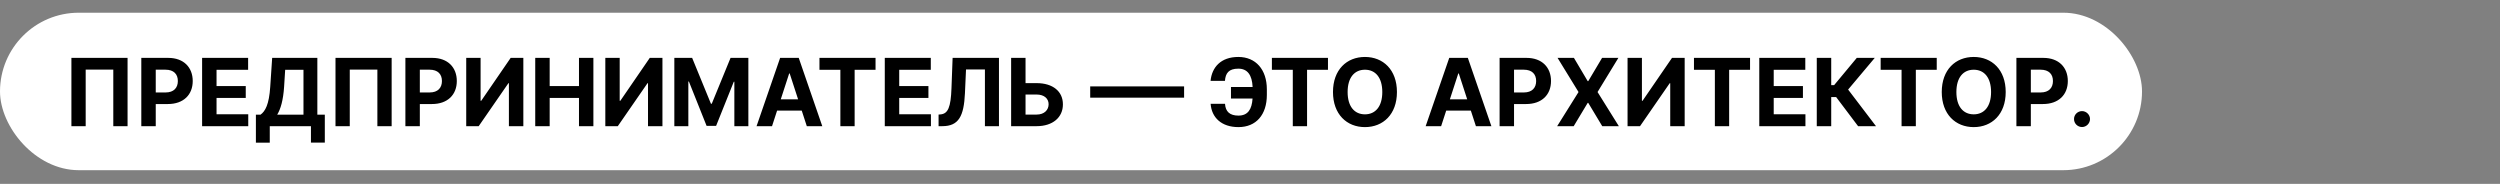
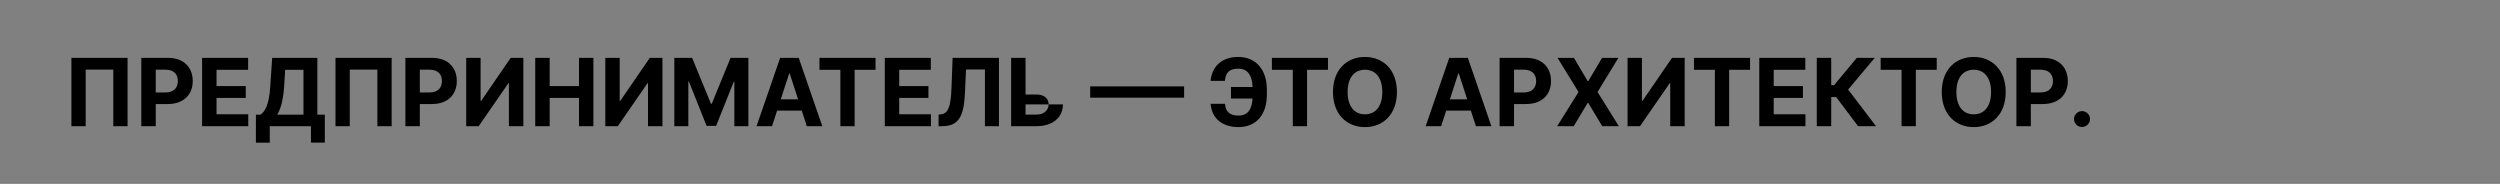
<svg xmlns="http://www.w3.org/2000/svg" width="2556" height="188" viewBox="0 0 2556 188" fill="none">
  <rect x="0" y="0" width="2556" height="188" fill="#808080" stroke="none" />
-   <rect y="13" width="2190" height="161" rx="80.5" fill="white" />
-   <path d="M130.42 59.182H73.011V129H87.602V71.182H115.83V129H130.42V59.182ZM144.474 129H159.236V106.364H171.645C187.702 106.364 197.043 96.784 197.043 82.841C197.043 68.966 187.872 59.182 172.02 59.182H144.474V129ZM159.236 94.534V71.25H169.19C177.713 71.25 181.838 75.886 181.838 82.841C181.838 89.761 177.713 94.534 169.259 94.534H159.236ZM206.631 129H253.812V116.83H221.392V100.159H251.256V87.989H221.392V71.352H253.676V59.182H206.631V129ZM261.628 145.841H275.81V129H317.912V145.773H332.094V117.239H324.457V59.182H278.264L276.287 88.704C275.094 106.977 271.173 113.761 266.366 117.239H261.628V145.841ZM283.412 117.239C286.923 111.477 289.548 102.511 290.469 88.704L291.56 71.352H310.276V117.239H283.412ZM400.42 59.182H343.011V129H357.602V71.182H385.83V129H400.42V59.182ZM414.474 129H429.236V106.364H441.645C457.702 106.364 467.043 96.784 467.043 82.841C467.043 68.966 457.872 59.182 442.02 59.182H414.474V129ZM429.236 94.534V71.25H439.19C447.713 71.25 451.838 75.886 451.838 82.841C451.838 89.761 447.713 94.534 439.259 94.534H429.236ZM476.665 59.182V129H489.415L519.79 85.057H520.301V129H535.062V59.182H522.108L491.972 103.091H491.358V59.182H476.665ZM547.224 129H561.986V100.159H591.952V129H606.679V59.182H591.952V87.989H561.986V59.182H547.224V129ZM618.884 59.182V129H631.634L662.009 85.057H662.52V129H677.281V59.182H664.327L634.19 103.091H633.577V59.182H618.884ZM689.443 59.182V129H703.761V83.386H704.341L722.409 128.659H732.159L750.227 83.557H750.807V129H765.125V59.182H746.92L727.693 106.091H726.875L707.648 59.182H689.443ZM789.321 129L794.503 113.08H819.696L824.878 129H840.696L816.628 59.182H797.605L773.503 129H789.321ZM798.253 101.557L806.844 75.136H807.389L815.98 101.557H798.253ZM837.815 71.352H859.19V129H873.781V71.352H895.156V59.182H837.815V71.352ZM904.599 129H951.781V116.83H919.361V100.159H949.224V87.989H919.361V71.352H951.645V59.182H904.599V129ZM959.597 129H963.415C980.222 129 985.472 118.739 986.562 95.318L987.653 71.011H1006.98V129H1021.34V59.182H973.949L972.79 90.239C972.108 109.705 969.244 116.318 961.574 116.966L959.597 117.136V129ZM1048.51 84.989V59.182H1033.78V129H1059.86C1076.43 129 1086.76 119.898 1086.72 106.705C1086.76 93.477 1076.43 84.989 1059.86 84.989H1048.51ZM1048.51 96.648H1059.86C1067.8 96.648 1072.13 101.011 1072.1 106.568C1072.13 112.295 1067.8 117.136 1059.86 117.136H1048.51V96.648ZM1210.62 88.329H1114.62V99.852H1210.62V88.329ZM1237.75 106.125C1238.74 120.239 1248.93 129.955 1266.18 129.955C1284.25 129.955 1295.23 117.341 1295.23 97.023V91.364C1295.23 71.079 1283.84 58.227 1266.08 58.227C1248.08 58.227 1239.01 68.898 1237.68 82.671H1252.38C1252.99 74.864 1256.2 70.193 1266.08 70.193C1275.46 70.193 1280.13 76.773 1280.67 88.943H1258.55V100.773H1280.61C1279.89 111.784 1275.87 118.193 1266.18 118.193C1257.36 118.193 1252.96 114.136 1252.45 106.125H1237.75ZM1300.38 71.352H1321.75V129H1336.34V71.352H1357.72V59.182H1300.38V71.352ZM1428.23 94.091C1428.23 71.25 1414.05 58.227 1395.53 58.227C1376.92 58.227 1362.84 71.25 1362.84 94.091C1362.84 116.83 1376.92 129.955 1395.53 129.955C1414.05 129.955 1428.23 116.932 1428.23 94.091ZM1413.26 94.091C1413.26 108.886 1406.24 116.898 1395.53 116.898C1384.8 116.898 1377.81 108.886 1377.81 94.091C1377.81 79.296 1384.8 71.284 1395.53 71.284C1406.24 71.284 1413.26 79.296 1413.26 94.091ZM1473.41 129L1478.6 113.08H1503.79L1508.97 129H1524.79L1500.72 59.182H1481.7L1457.6 129H1473.41ZM1482.35 101.557L1490.94 75.136H1491.48L1500.07 101.557H1482.35ZM1533.19 129H1547.95V106.364H1560.36C1576.42 106.364 1585.76 96.784 1585.76 82.841C1585.76 68.966 1576.59 59.182 1560.74 59.182H1533.19V129ZM1547.95 94.534V71.25H1557.91C1566.43 71.25 1570.56 75.886 1570.56 82.841C1570.56 89.761 1566.43 94.534 1557.98 94.534H1547.95ZM1609.19 59.182H1592.45L1613.89 94.091L1592.04 129H1608.95L1623.27 105.17H1623.82L1638.13 129H1655.11L1633.33 94.091L1654.63 59.182H1637.96L1623.82 82.977H1623.27L1609.19 59.182ZM1664.01 59.182V129H1676.76L1707.13 85.057H1707.64V129H1722.41V59.182H1709.45L1679.32 103.091H1678.7V59.182H1664.01ZM1731.91 71.352H1753.28V129H1767.88V71.352H1789.25V59.182H1731.91V71.352ZM1798.69 129H1845.88V116.83H1813.45V100.159H1843.32V87.989H1813.45V71.352H1845.74V59.182H1798.69V129ZM1899.71 129H1918.02L1889.52 91.568L1916.76 59.182H1898.38L1875.2 87.068H1872.24V59.182H1857.47V129H1872.24V99.239H1877.28L1899.71 129ZM1922.78 71.352H1944.16V129H1958.75V71.352H1980.12V59.182H1922.78V71.352ZM2050.63 94.091C2050.63 71.25 2036.45 58.227 2017.94 58.227C1999.33 58.227 1985.25 71.25 1985.25 94.091C1985.25 116.83 1999.33 129.955 2017.94 129.955C2036.45 129.955 2050.63 116.932 2050.63 94.091ZM2035.67 94.091C2035.67 108.886 2028.64 116.898 2017.94 116.898C2007.2 116.898 2000.21 108.886 2000.21 94.091C2000.21 79.296 2007.2 71.284 2017.94 71.284C2028.64 71.284 2035.67 79.296 2035.67 94.091ZM2061.57 129H2076.33V106.364H2088.74C2104.8 106.364 2114.14 96.784 2114.14 82.841C2114.14 68.966 2104.97 59.182 2089.11 59.182H2061.57V129ZM2076.33 94.534V71.25H2086.28C2094.81 71.25 2098.93 75.886 2098.93 82.841C2098.93 89.761 2094.81 94.534 2086.35 94.534H2076.33ZM2128.66 129.886C2133.02 129.886 2136.81 126.239 2136.84 121.705C2136.81 117.239 2133.02 113.591 2128.66 113.591C2124.16 113.591 2120.44 117.239 2120.48 121.705C2120.44 126.239 2124.16 129.886 2128.66 129.886Z" fill="black" />
+   <path d="M130.42 59.182H73.011V129H87.602V71.182H115.83V129H130.42V59.182ZM144.474 129H159.236V106.364H171.645C187.702 106.364 197.043 96.784 197.043 82.841C197.043 68.966 187.872 59.182 172.02 59.182H144.474V129ZM159.236 94.534V71.25H169.19C177.713 71.25 181.838 75.886 181.838 82.841C181.838 89.761 177.713 94.534 169.259 94.534H159.236ZM206.631 129H253.812V116.83H221.392V100.159H251.256V87.989H221.392V71.352H253.676V59.182H206.631V129ZM261.628 145.841H275.81V129H317.912V145.773H332.094V117.239H324.457V59.182H278.264L276.287 88.704C275.094 106.977 271.173 113.761 266.366 117.239H261.628V145.841ZM283.412 117.239C286.923 111.477 289.548 102.511 290.469 88.704L291.56 71.352H310.276V117.239H283.412ZM400.42 59.182H343.011V129H357.602V71.182H385.83V129H400.42V59.182ZM414.474 129H429.236V106.364H441.645C457.702 106.364 467.043 96.784 467.043 82.841C467.043 68.966 457.872 59.182 442.02 59.182H414.474V129ZM429.236 94.534V71.25H439.19C447.713 71.25 451.838 75.886 451.838 82.841C451.838 89.761 447.713 94.534 439.259 94.534H429.236ZM476.665 59.182V129H489.415L519.79 85.057H520.301V129H535.062V59.182H522.108L491.972 103.091H491.358V59.182H476.665ZM547.224 129H561.986V100.159H591.952V129H606.679V59.182H591.952V87.989H561.986V59.182H547.224V129ZM618.884 59.182V129H631.634L662.009 85.057H662.52V129H677.281V59.182H664.327L634.19 103.091H633.577V59.182H618.884ZM689.443 59.182V129H703.761V83.386H704.341L722.409 128.659H732.159L750.227 83.557H750.807V129H765.125V59.182H746.92L727.693 106.091H726.875L707.648 59.182H689.443ZM789.321 129L794.503 113.08H819.696L824.878 129H840.696L816.628 59.182H797.605L773.503 129H789.321ZM798.253 101.557L806.844 75.136H807.389L815.98 101.557H798.253ZM837.815 71.352H859.19V129H873.781V71.352H895.156V59.182H837.815V71.352ZM904.599 129H951.781V116.83H919.361V100.159H949.224V87.989H919.361V71.352H951.645V59.182H904.599V129ZM959.597 129H963.415C980.222 129 985.472 118.739 986.562 95.318L987.653 71.011H1006.98V129H1021.34V59.182H973.949L972.79 90.239C972.108 109.705 969.244 116.318 961.574 116.966L959.597 117.136V129ZM1048.51 84.989V59.182H1033.78V129H1059.86C1076.43 129 1086.76 119.898 1086.72 106.705H1048.51ZM1048.51 96.648H1059.86C1067.8 96.648 1072.13 101.011 1072.1 106.568C1072.13 112.295 1067.8 117.136 1059.86 117.136H1048.51V96.648ZM1210.62 88.329H1114.62V99.852H1210.62V88.329ZM1237.75 106.125C1238.74 120.239 1248.93 129.955 1266.18 129.955C1284.25 129.955 1295.23 117.341 1295.23 97.023V91.364C1295.23 71.079 1283.84 58.227 1266.08 58.227C1248.08 58.227 1239.01 68.898 1237.68 82.671H1252.38C1252.99 74.864 1256.2 70.193 1266.08 70.193C1275.46 70.193 1280.13 76.773 1280.67 88.943H1258.55V100.773H1280.61C1279.89 111.784 1275.87 118.193 1266.18 118.193C1257.36 118.193 1252.96 114.136 1252.45 106.125H1237.75ZM1300.38 71.352H1321.75V129H1336.34V71.352H1357.72V59.182H1300.38V71.352ZM1428.23 94.091C1428.23 71.25 1414.05 58.227 1395.53 58.227C1376.92 58.227 1362.84 71.25 1362.84 94.091C1362.84 116.83 1376.92 129.955 1395.53 129.955C1414.05 129.955 1428.23 116.932 1428.23 94.091ZM1413.26 94.091C1413.26 108.886 1406.24 116.898 1395.53 116.898C1384.8 116.898 1377.81 108.886 1377.81 94.091C1377.81 79.296 1384.8 71.284 1395.53 71.284C1406.24 71.284 1413.26 79.296 1413.26 94.091ZM1473.41 129L1478.6 113.08H1503.79L1508.97 129H1524.79L1500.72 59.182H1481.7L1457.6 129H1473.41ZM1482.35 101.557L1490.94 75.136H1491.48L1500.07 101.557H1482.35ZM1533.19 129H1547.95V106.364H1560.36C1576.42 106.364 1585.76 96.784 1585.76 82.841C1585.76 68.966 1576.59 59.182 1560.74 59.182H1533.19V129ZM1547.95 94.534V71.25H1557.91C1566.43 71.25 1570.56 75.886 1570.56 82.841C1570.56 89.761 1566.43 94.534 1557.98 94.534H1547.95ZM1609.19 59.182H1592.45L1613.89 94.091L1592.04 129H1608.95L1623.27 105.17H1623.82L1638.13 129H1655.11L1633.33 94.091L1654.63 59.182H1637.96L1623.82 82.977H1623.27L1609.19 59.182ZM1664.01 59.182V129H1676.76L1707.13 85.057H1707.64V129H1722.41V59.182H1709.45L1679.32 103.091H1678.7V59.182H1664.01ZM1731.91 71.352H1753.28V129H1767.88V71.352H1789.25V59.182H1731.91V71.352ZM1798.69 129H1845.88V116.83H1813.45V100.159H1843.32V87.989H1813.45V71.352H1845.74V59.182H1798.69V129ZM1899.71 129H1918.02L1889.52 91.568L1916.76 59.182H1898.38L1875.2 87.068H1872.24V59.182H1857.47V129H1872.24V99.239H1877.28L1899.71 129ZM1922.78 71.352H1944.16V129H1958.75V71.352H1980.12V59.182H1922.78V71.352ZM2050.63 94.091C2050.63 71.25 2036.45 58.227 2017.94 58.227C1999.33 58.227 1985.25 71.25 1985.25 94.091C1985.25 116.83 1999.33 129.955 2017.94 129.955C2036.45 129.955 2050.63 116.932 2050.63 94.091ZM2035.67 94.091C2035.67 108.886 2028.64 116.898 2017.94 116.898C2007.2 116.898 2000.21 108.886 2000.21 94.091C2000.21 79.296 2007.2 71.284 2017.94 71.284C2028.64 71.284 2035.67 79.296 2035.67 94.091ZM2061.57 129H2076.33V106.364H2088.74C2104.8 106.364 2114.14 96.784 2114.14 82.841C2114.14 68.966 2104.97 59.182 2089.11 59.182H2061.57V129ZM2076.33 94.534V71.25H2086.28C2094.81 71.25 2098.93 75.886 2098.93 82.841C2098.93 89.761 2094.81 94.534 2086.35 94.534H2076.33ZM2128.66 129.886C2133.02 129.886 2136.81 126.239 2136.84 121.705C2136.81 117.239 2133.02 113.591 2128.66 113.591C2124.16 113.591 2120.44 117.239 2120.48 121.705C2120.44 126.239 2124.16 129.886 2128.66 129.886Z" fill="black" />
</svg>